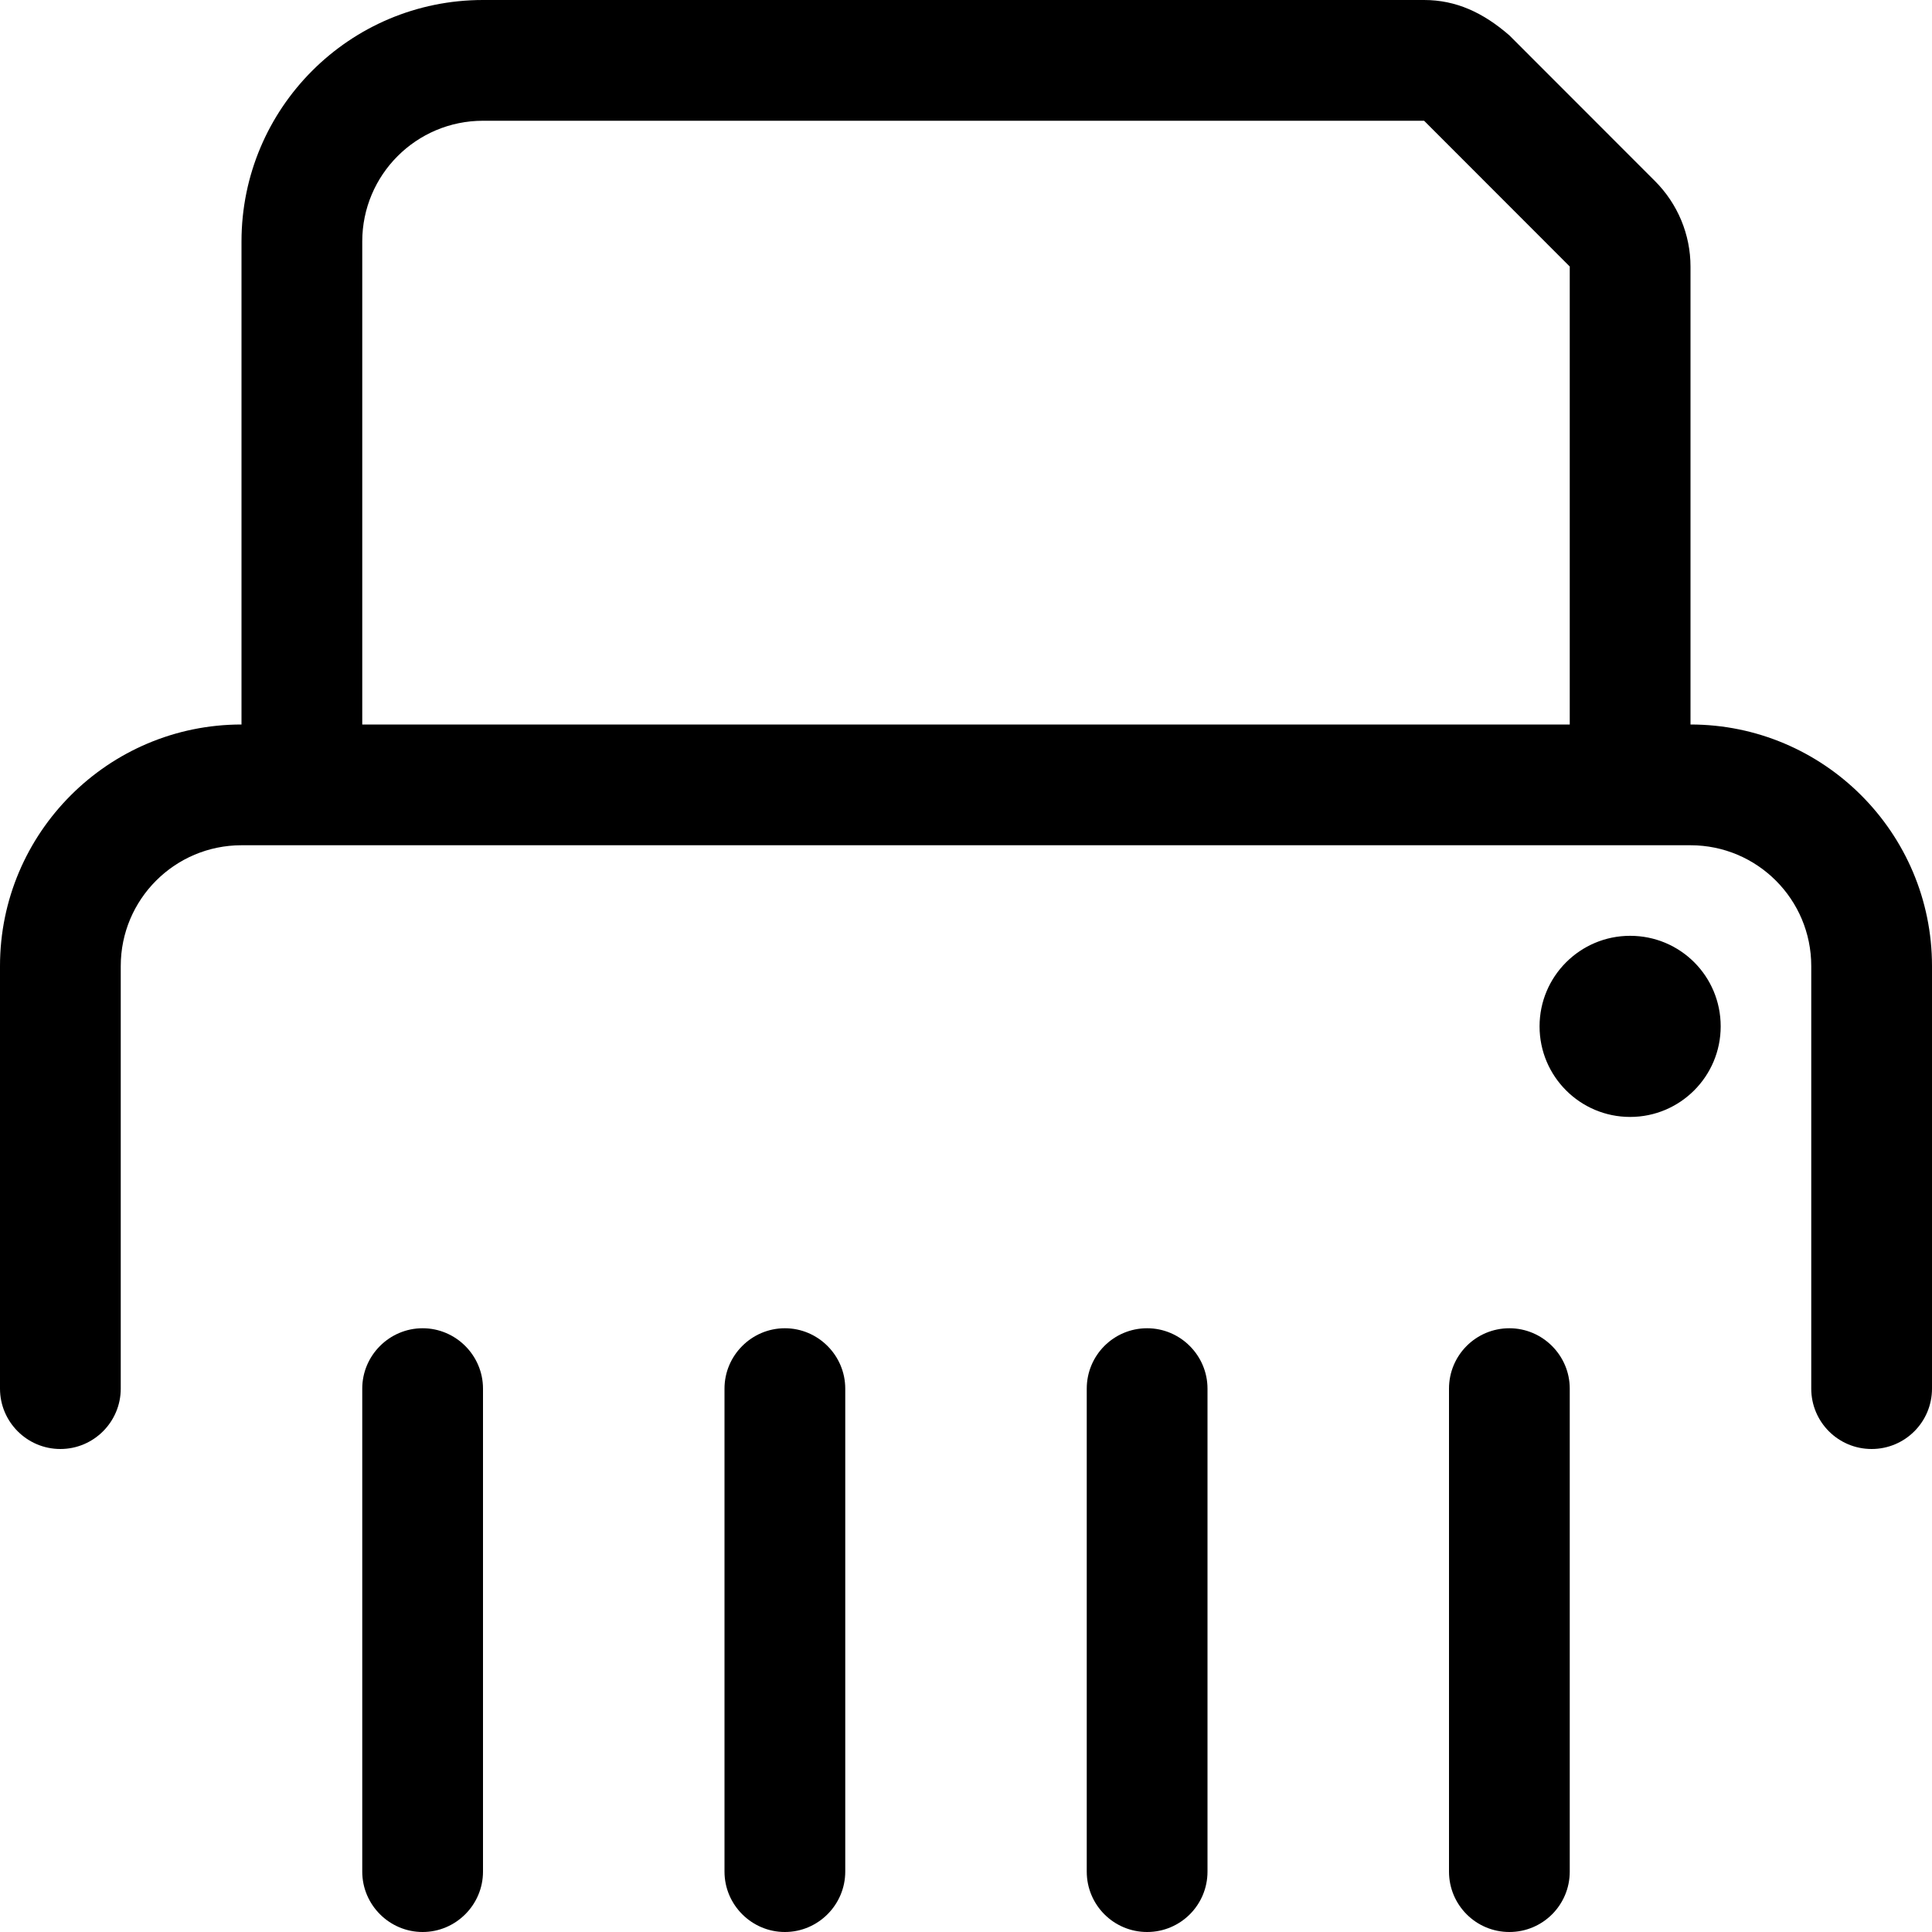
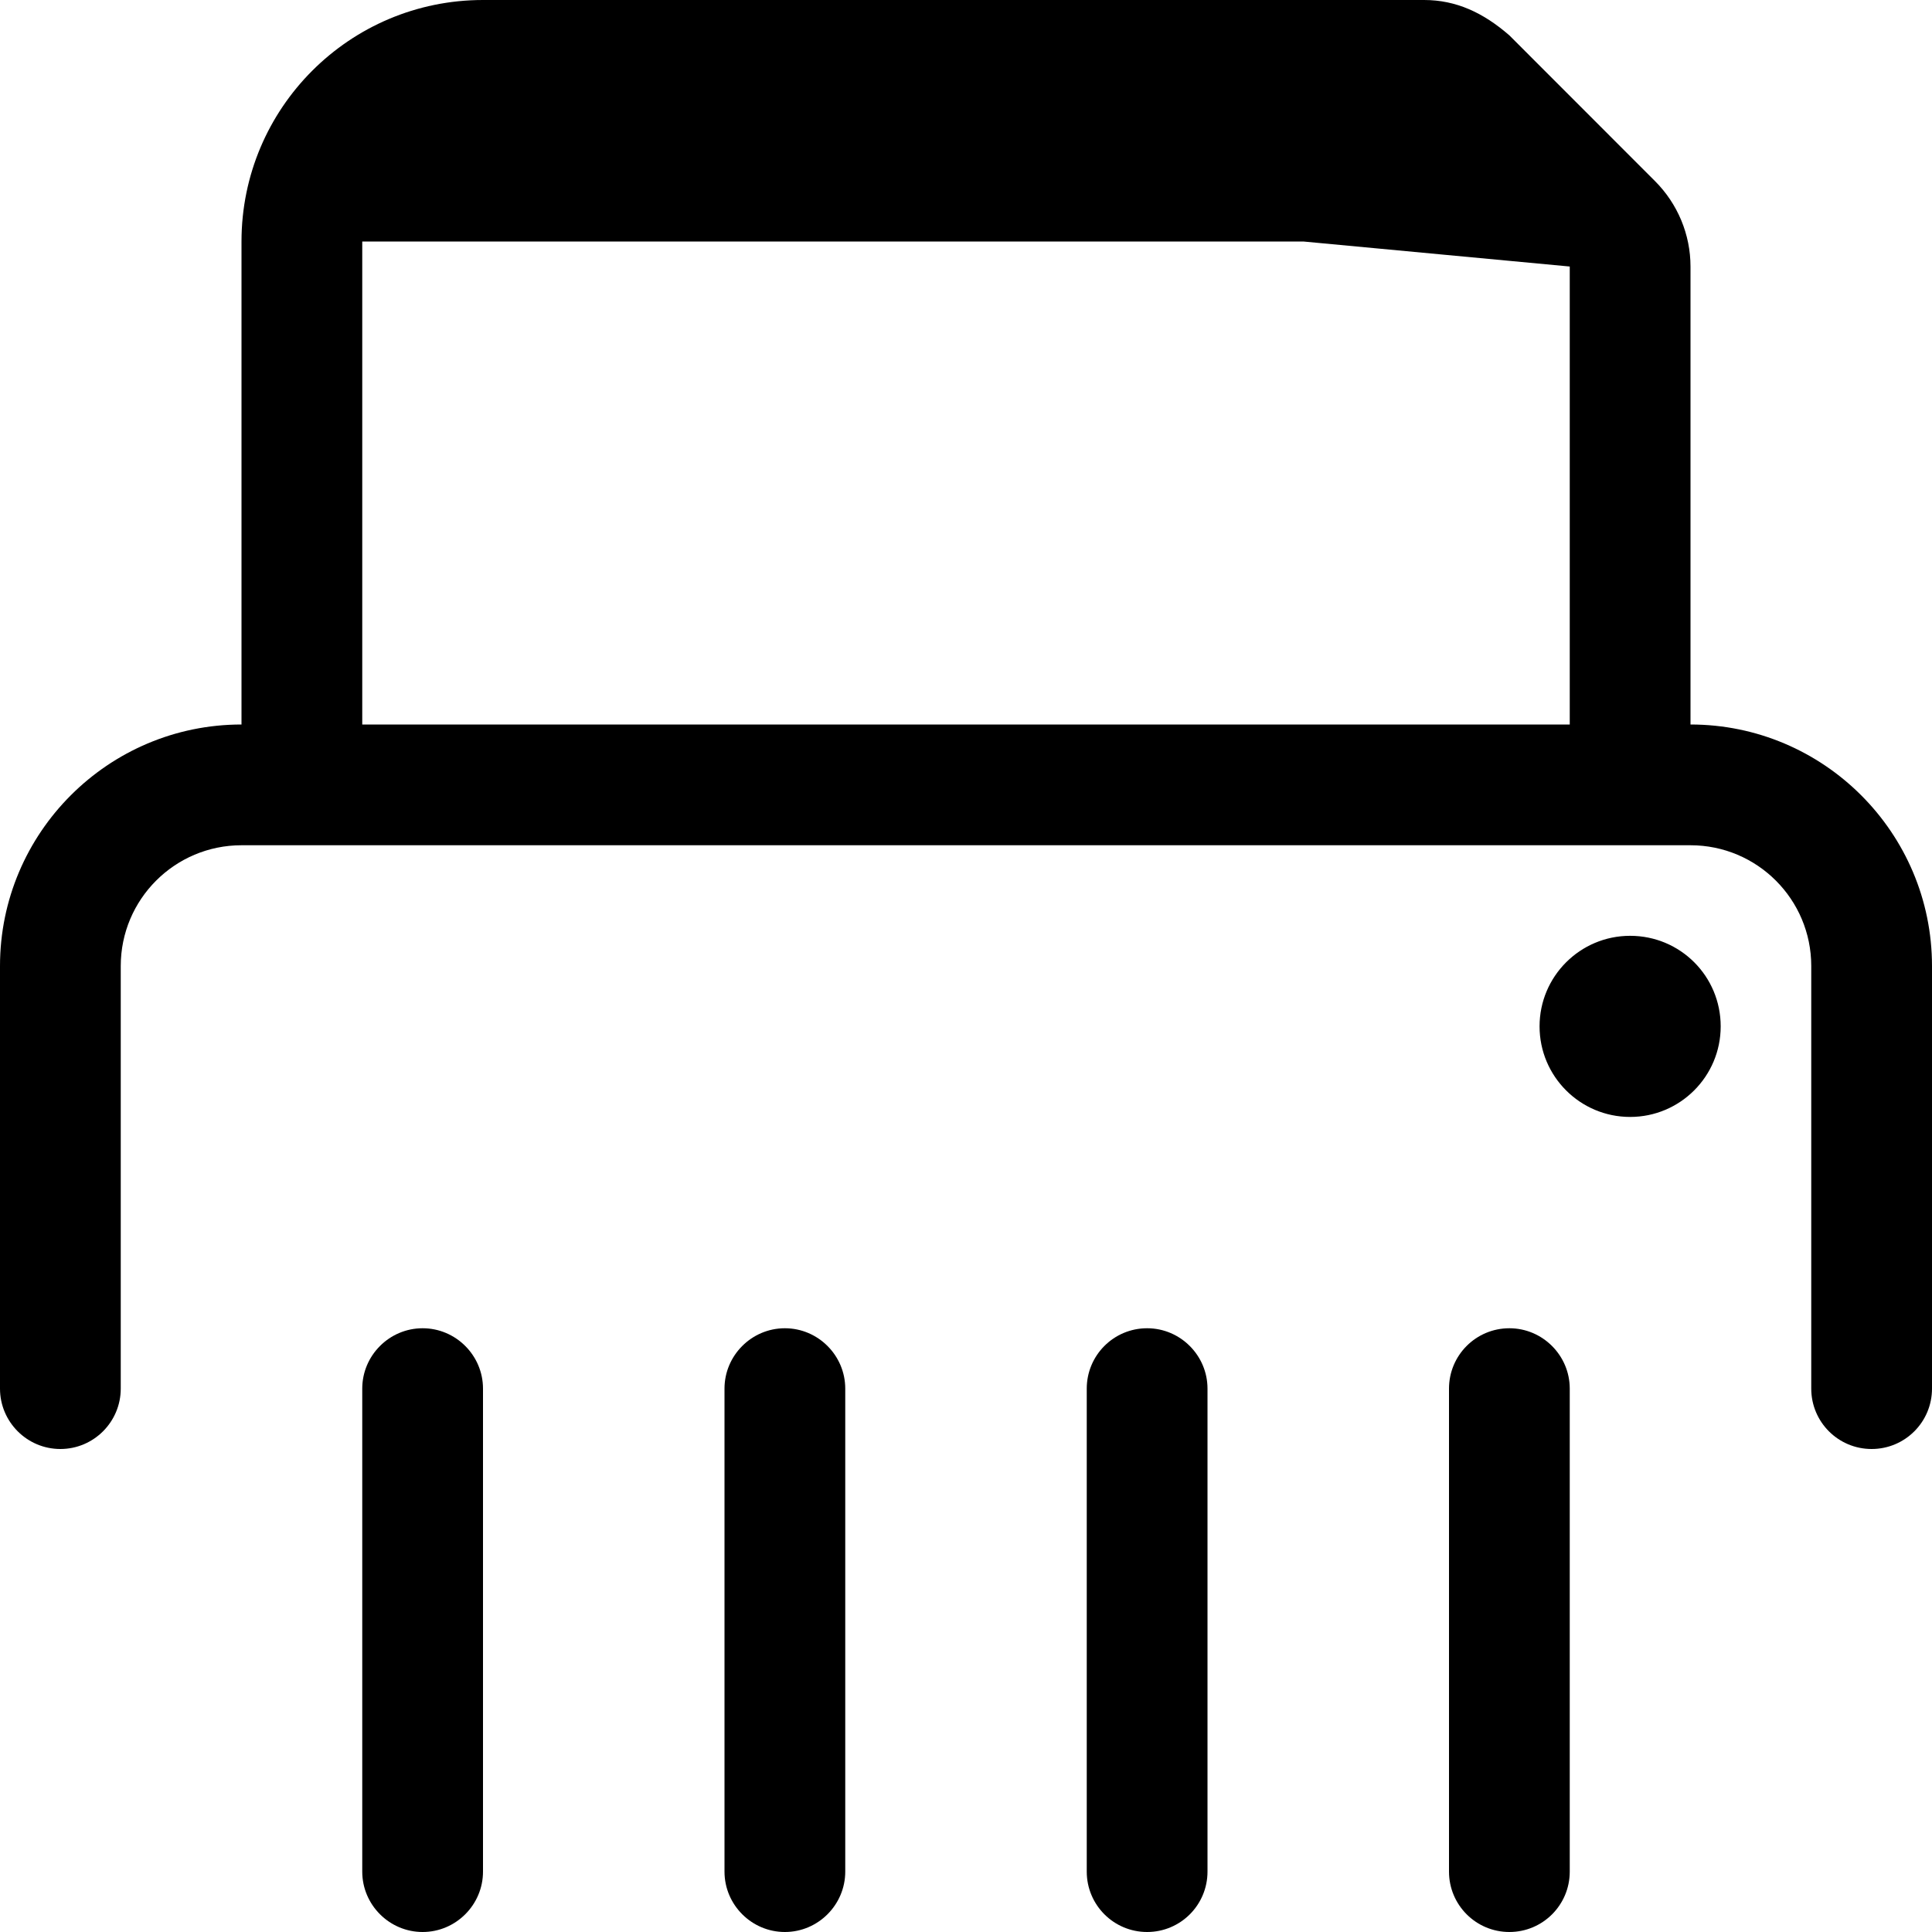
<svg xmlns="http://www.w3.org/2000/svg" viewBox="0 0 512 512">
-   <path d="M208 352C199.2 352 192 359.2 192 368v128C192 504.8 199.2 512 208 512S224 504.8 224 496v-128C224 359.2 216.8 352 208 352zM304 352c-8.844 0-16 7.156-16 16v128c0 8.844 7.156 16 16 16s16-7.156 16-16v-128C320 359.2 312.8 352 304 352zM112 352C103.2 352 96 359.2 96 368v128C96 504.8 103.2 512 112 512S128 504.8 128 496v-128C128 359.2 120.8 352 112 352zM448 192V70.63C448 62.14 444.6 54 438.6 48L400 9.375C393.1 3.371 385.9 0 377.4 0H128C92.65 0 64 28.65 64 64v128C28.7 192 0 220.7 0 256v112C0 376.8 7.156 384 16 384S32 376.8 32 368V256c0-17.67 14.33-32 32-32h384c17.67 0 32 14.33 32 32v112c0 8.844 7.156 16 16 16s16-7.156 16-16V256C512 220.7 483.3 192 448 192zM416 192H96V64c0-17.67 14.33-32 32-32h249.4L416 70.63V192zM400 352c-8.844 0-16 7.156-16 16v128c0 8.844 7.156 16 16 16s16-7.156 16-16v-128C416 359.2 408.8 352 400 352zM432 248c-13.25 0-24 10.74-24 24c0 13.25 10.75 24 24 24s24-10.75 24-24C456 258.7 445.3 248 432 248z" />
+   <path d="M208 352C199.2 352 192 359.2 192 368v128C192 504.8 199.2 512 208 512S224 504.8 224 496v-128C224 359.2 216.8 352 208 352zM304 352c-8.844 0-16 7.156-16 16v128c0 8.844 7.156 16 16 16s16-7.156 16-16v-128C320 359.2 312.8 352 304 352zM112 352C103.2 352 96 359.2 96 368v128C96 504.8 103.2 512 112 512S128 504.8 128 496v-128C128 359.2 120.8 352 112 352zM448 192V70.63C448 62.14 444.6 54 438.6 48L400 9.375C393.1 3.371 385.9 0 377.4 0H128C92.65 0 64 28.65 64 64v128C28.7 192 0 220.7 0 256v112C0 376.8 7.156 384 16 384S32 376.8 32 368V256c0-17.67 14.33-32 32-32h384c17.67 0 32 14.33 32 32v112c0 8.844 7.156 16 16 16s16-7.156 16-16V256C512 220.7 483.3 192 448 192zM416 192H96V64h249.4L416 70.63V192zM400 352c-8.844 0-16 7.156-16 16v128c0 8.844 7.156 16 16 16s16-7.156 16-16v-128C416 359.2 408.8 352 400 352zM432 248c-13.25 0-24 10.74-24 24c0 13.25 10.75 24 24 24s24-10.75 24-24C456 258.7 445.3 248 432 248z" />
</svg>